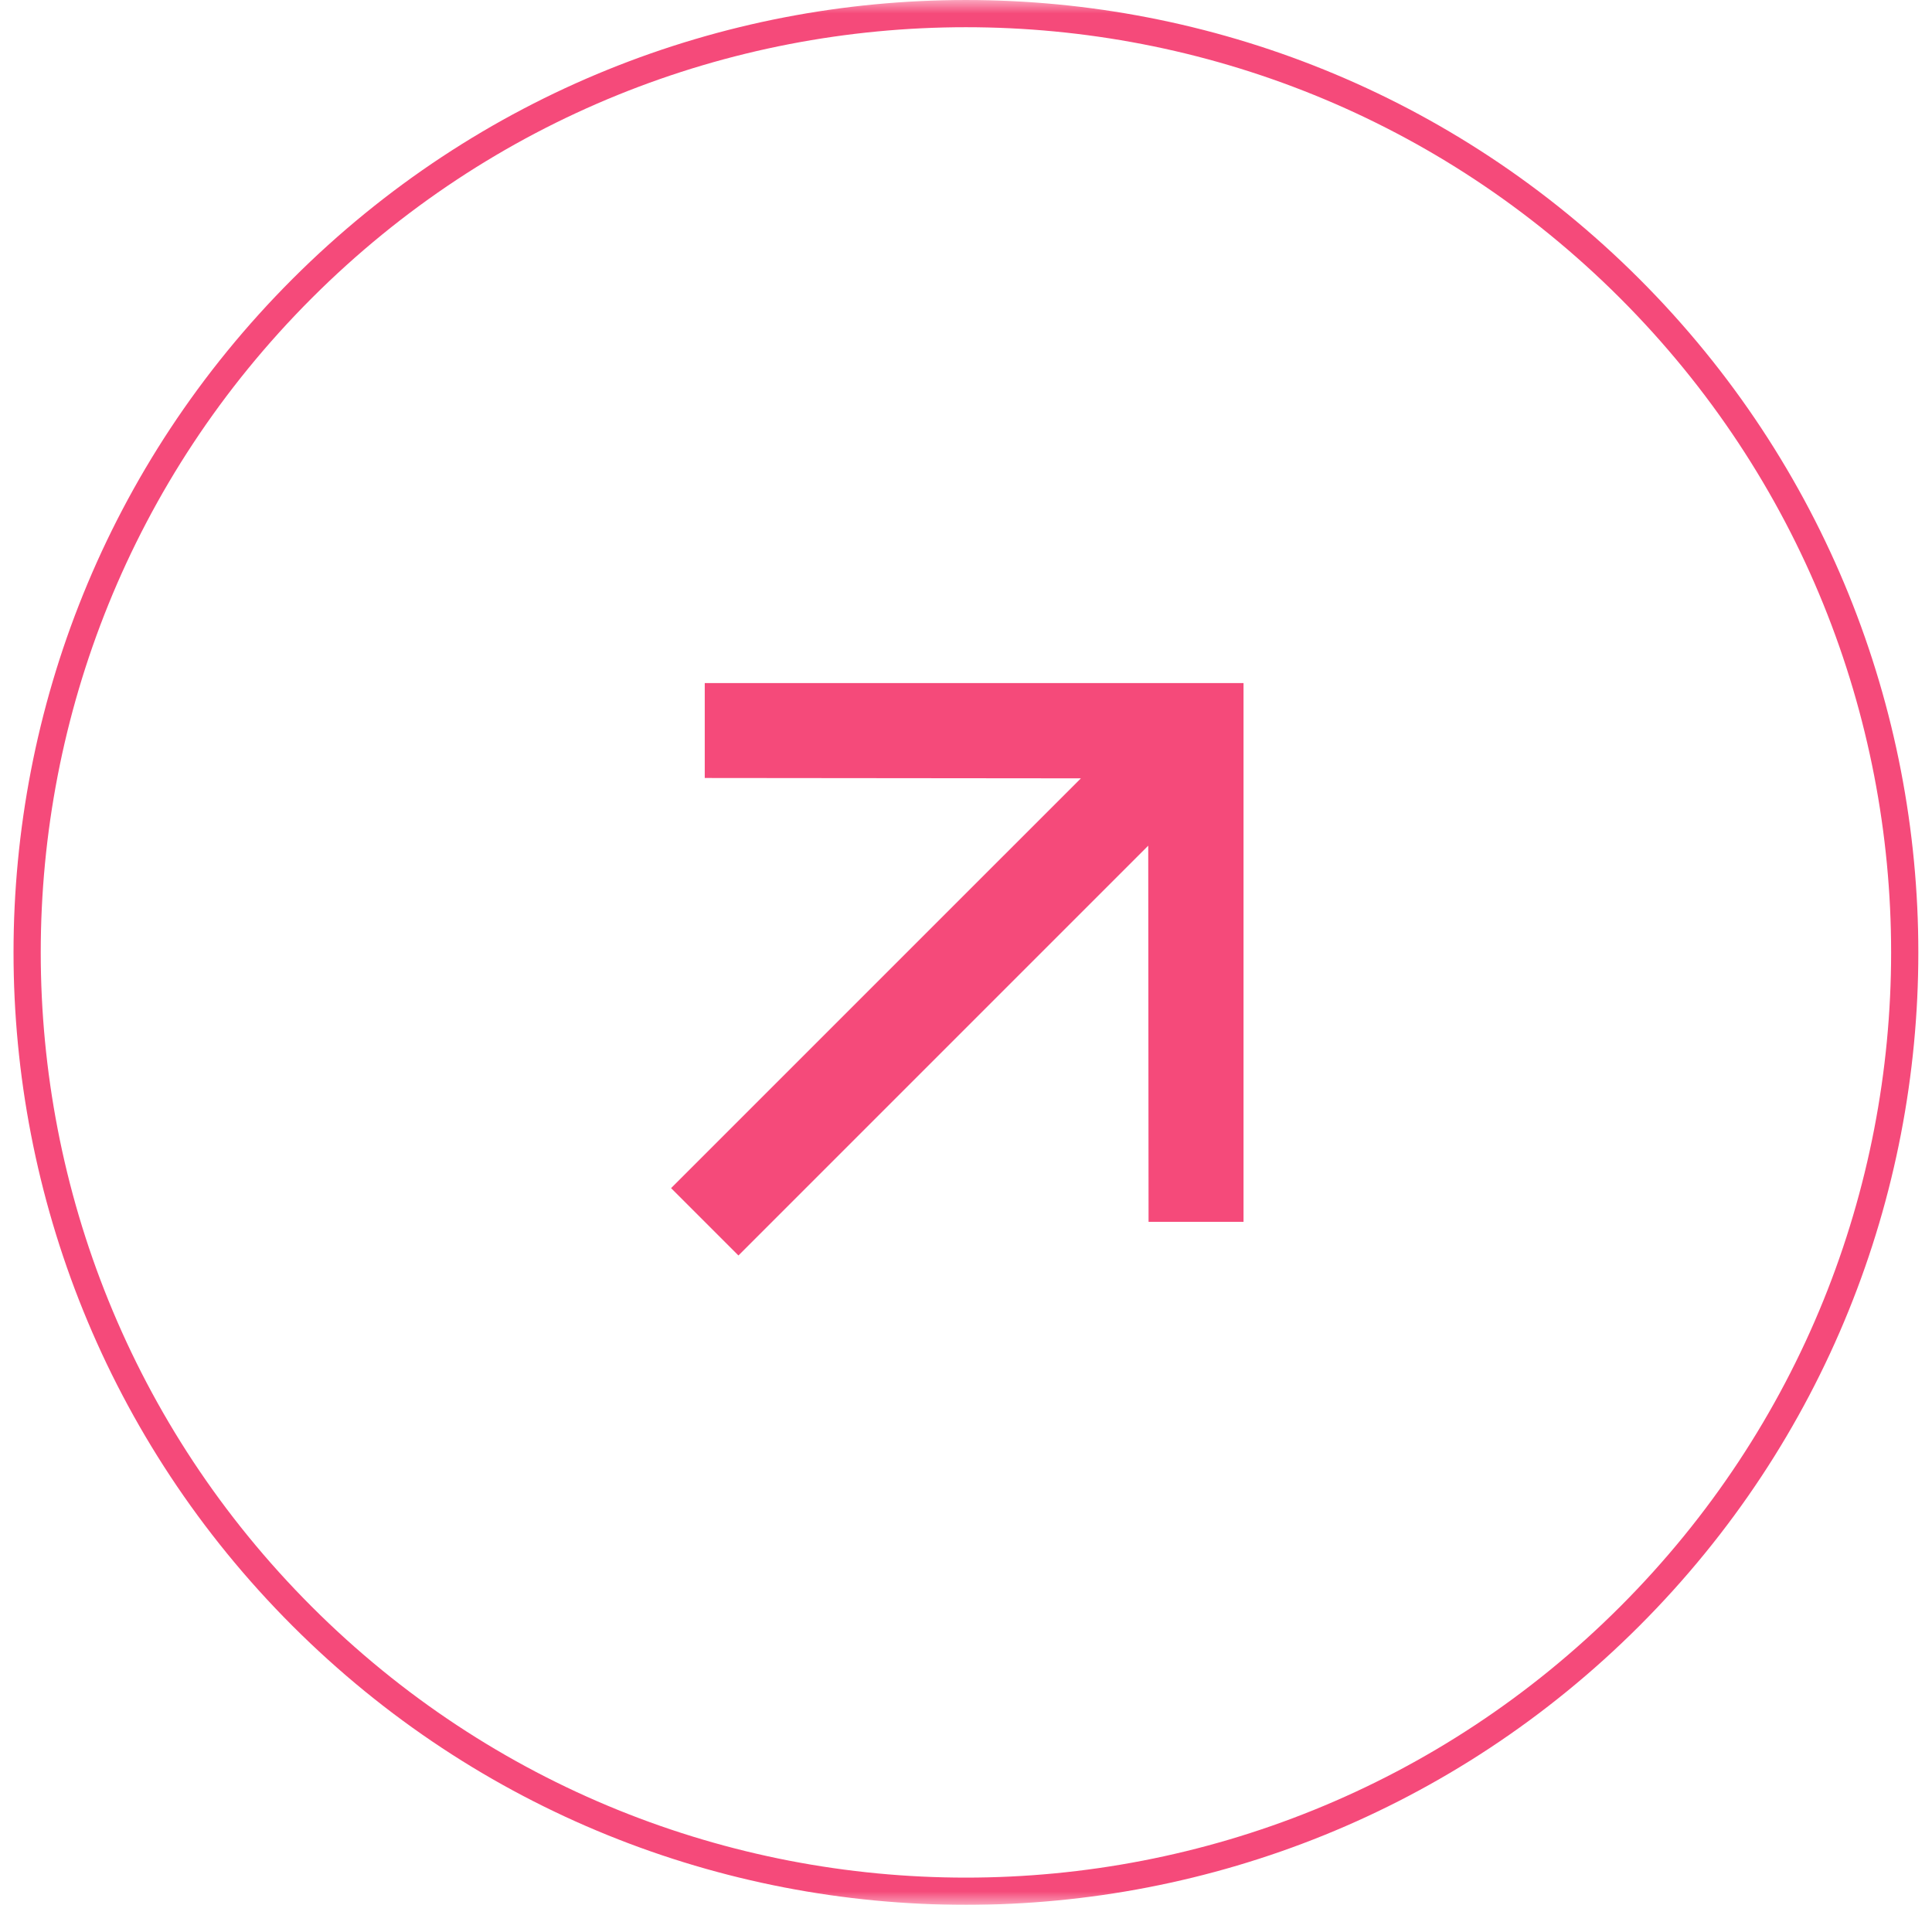
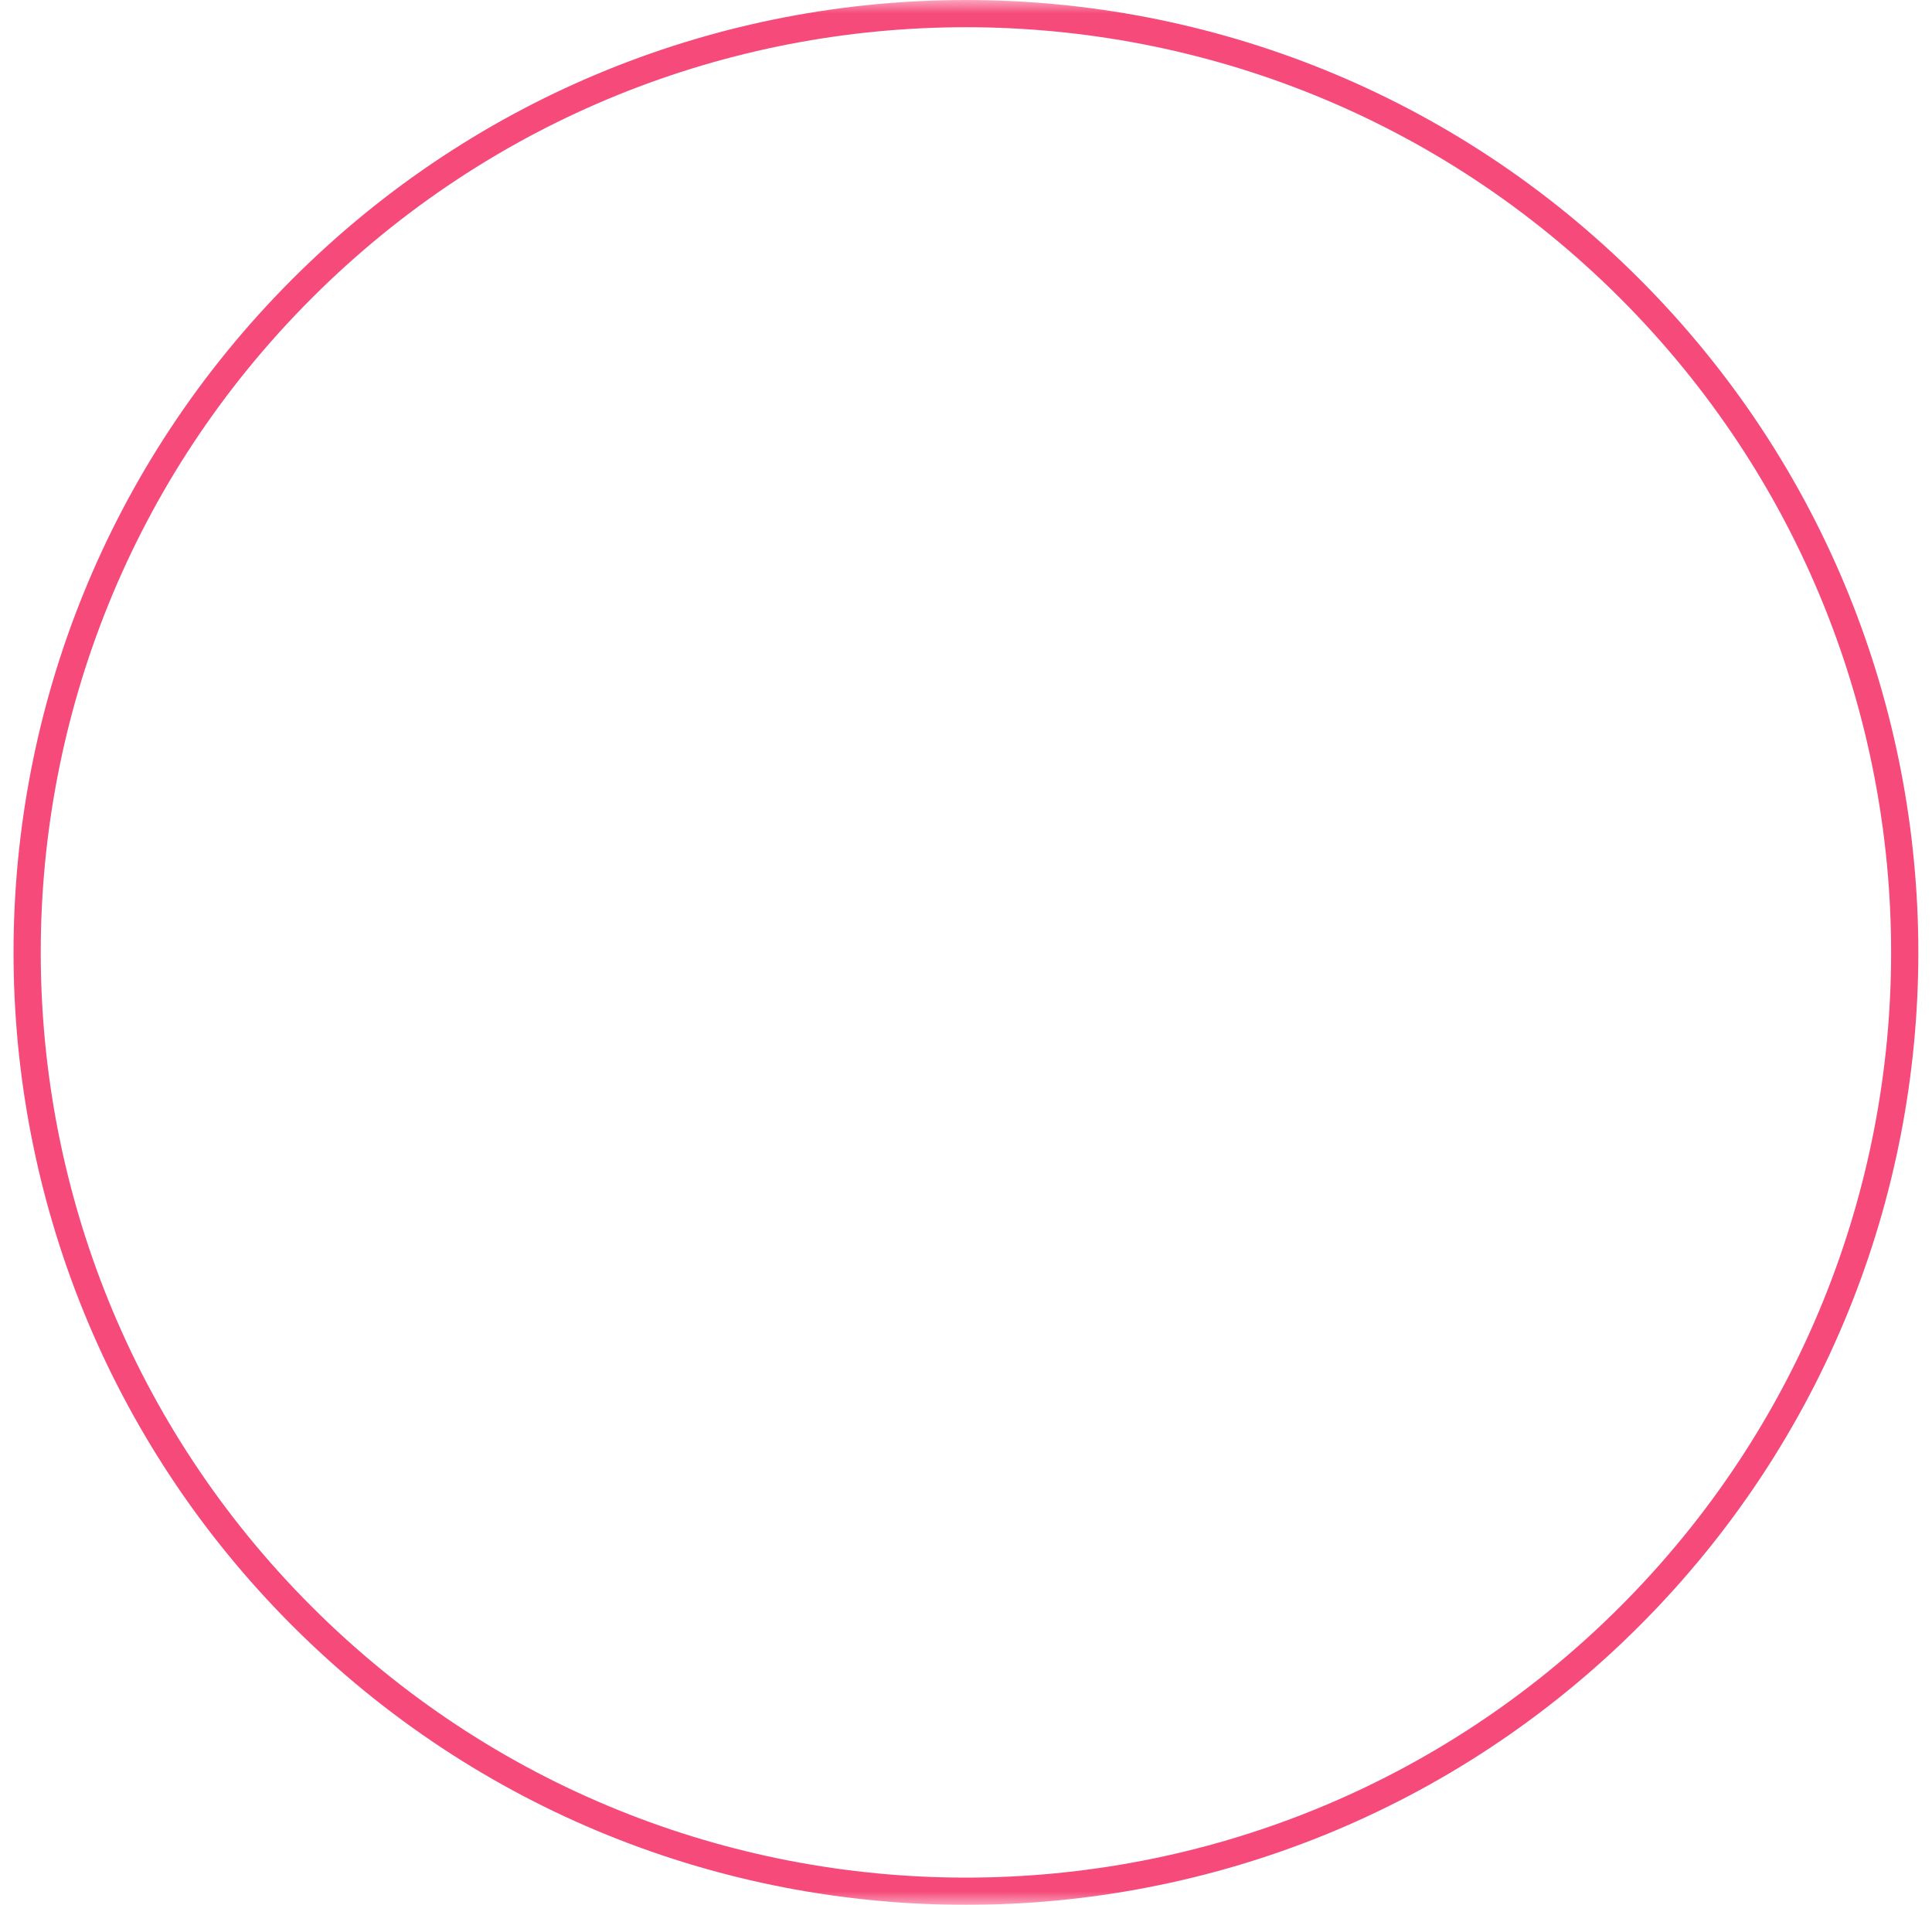
<svg xmlns="http://www.w3.org/2000/svg" width="71" height="70" viewBox="0 0 71 70" fill="none">
  <g clip-path="url(#clip0_238_2450)">
    <mask id="mask0_238_2450" style="mask-type:luminance" maskUnits="userSpaceOnUse" x="0" y="0" width="71" height="70">
      <path d="M71 0H0V70H71V0Z" fill="white" />
    </mask>
    <g mask="url(#mask0_238_2450)">
-       <path d="M59.893 59.395C73.366 45.922 73.366 24.078 59.893 10.605C46.419 -2.868 24.575 -2.868 11.102 10.605C-2.371 24.078 -2.371 45.922 11.102 59.395C24.575 72.868 46.419 72.868 59.893 59.395Z" stroke="#F54A7A" />
-       <path d="M25.899 25.101V28.59L39.722 28.603L24.662 43.662L27.137 46.137L42.197 31.077L42.209 44.9H45.699V25.101H25.899Z" fill="#F54A7A" />
+       <path d="M59.893 59.395C73.366 45.922 73.366 24.078 59.893 10.605C46.419 -2.868 24.575 -2.868 11.102 10.605C-2.371 24.078 -2.371 45.922 11.102 59.395C24.575 72.868 46.419 72.868 59.893 59.395" stroke="#F54A7A" />
    </g>
  </g>
  <defs>
    <clipPath id="clip0_238_2450">
      <rect width="71" height="70" fill="white" />
    </clipPath>
  </defs>
</svg>